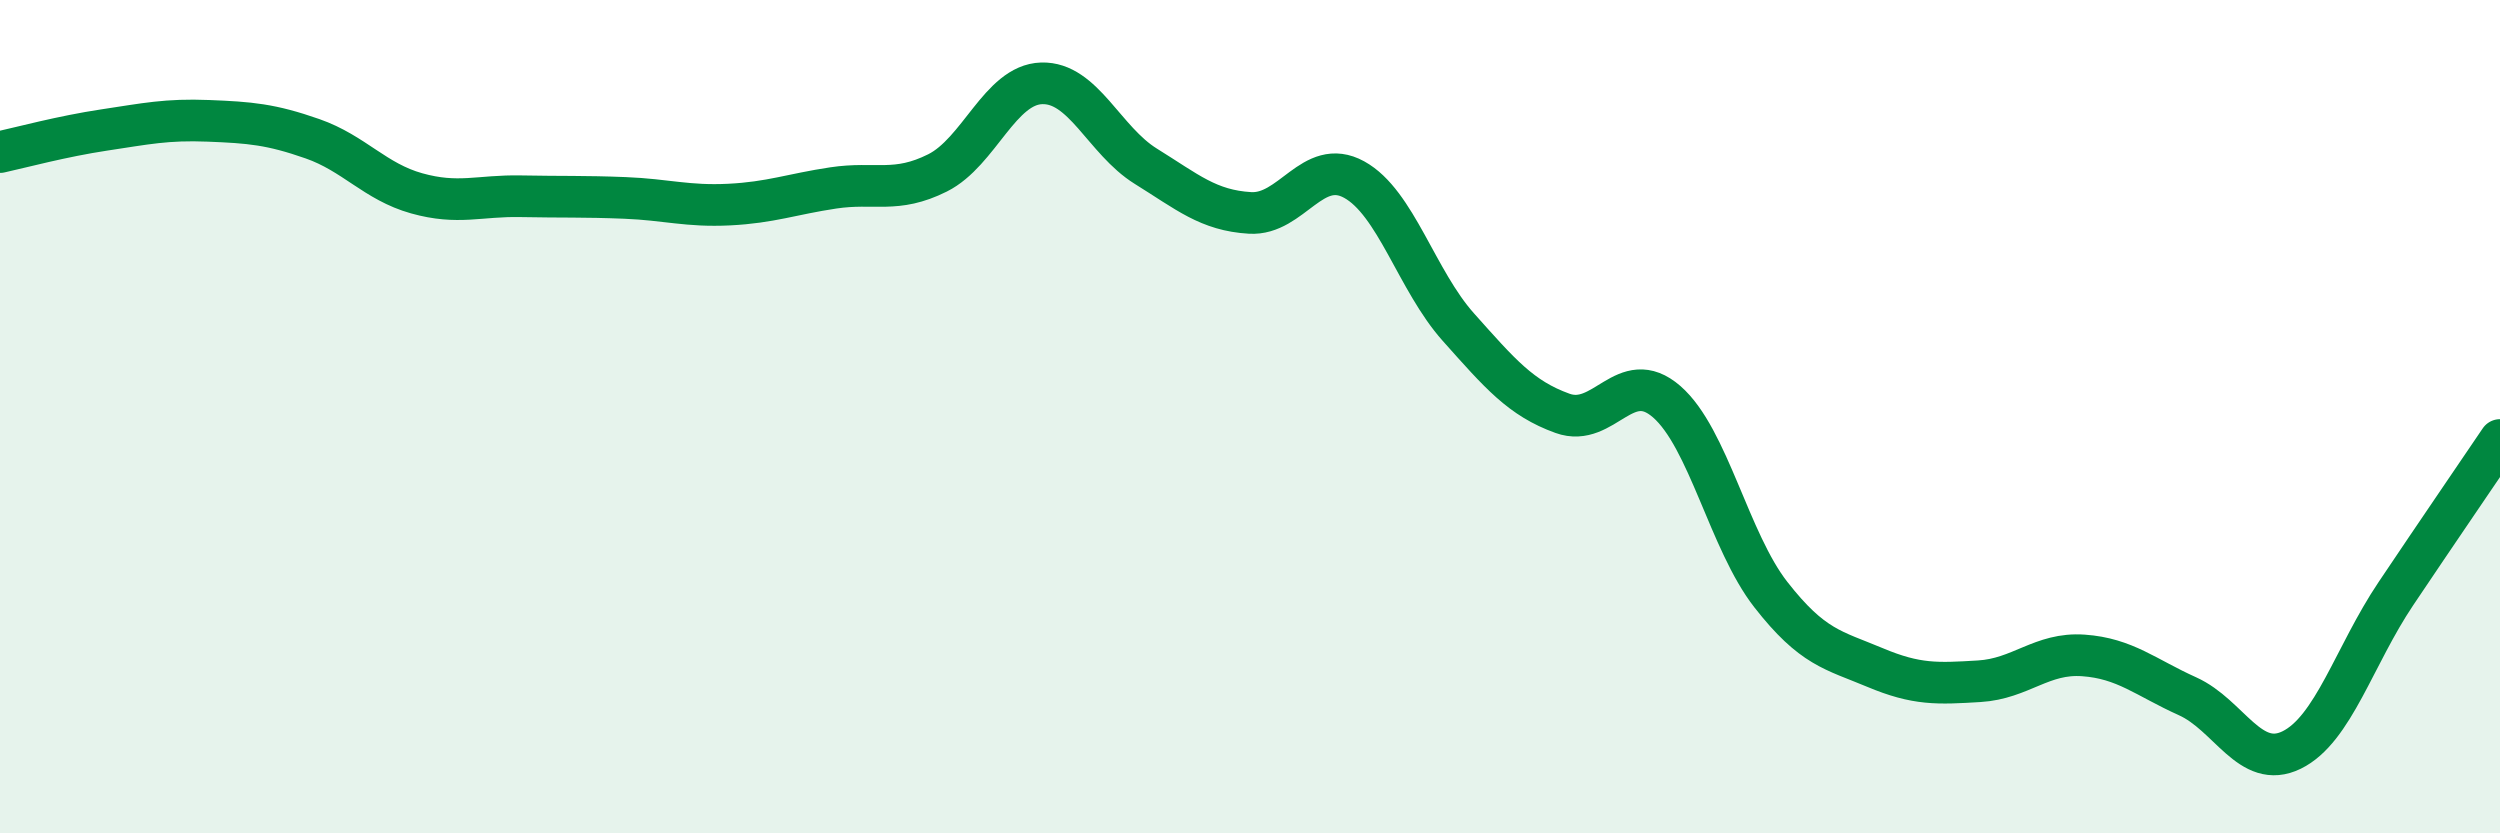
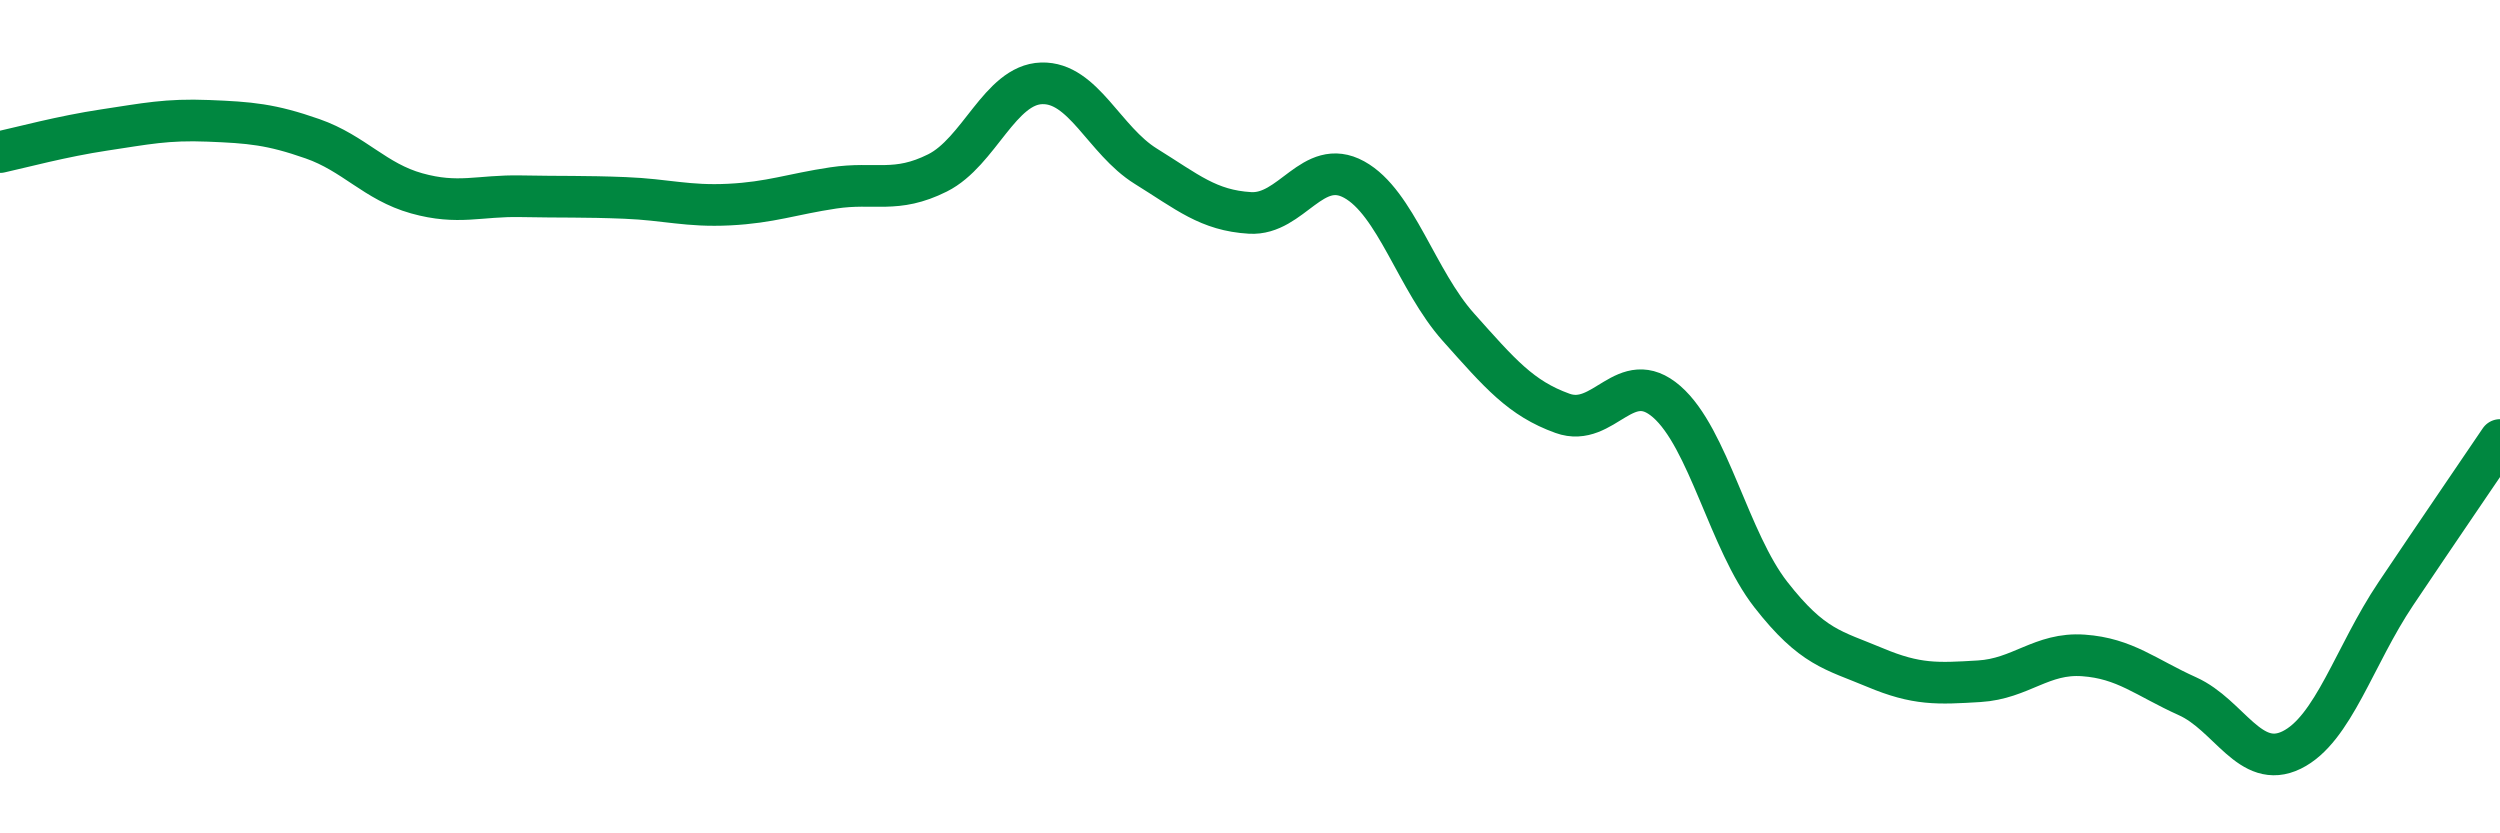
<svg xmlns="http://www.w3.org/2000/svg" width="60" height="20" viewBox="0 0 60 20">
-   <path d="M 0,3.65 C 0.5,3.54 1.5,3.27 2.5,3.12 C 3.5,2.97 4,2.86 5,2.9 C 6,2.94 6.5,2.98 7.5,3.33 C 8.5,3.68 9,4.36 10,4.64 C 11,4.92 11.5,4.69 12.5,4.71 C 13.5,4.73 14,4.71 15,4.75 C 16,4.79 16.5,4.96 17.5,4.91 C 18.5,4.86 19,4.66 20,4.51 C 21,4.36 21.5,4.65 22.5,4.15 C 23.5,3.65 24,2.03 25,2 C 26,1.97 26.5,3.37 27.5,3.99 C 28.5,4.61 29,5.05 30,5.11 C 31,5.17 31.5,3.76 32.5,4.31 C 33.5,4.86 34,6.73 35,7.85 C 36,8.97 36.5,9.56 37.5,9.92 C 38.5,10.28 39,8.77 40,9.64 C 41,10.51 41.5,12.99 42.5,14.27 C 43.5,15.55 44,15.6 45,16.02 C 46,16.44 46.5,16.41 47.5,16.35 C 48.5,16.29 49,15.66 50,15.73 C 51,15.8 51.5,16.26 52.5,16.71 C 53.5,17.16 54,18.49 55,18 C 56,17.51 56.5,15.74 57.5,14.25 C 58.5,12.76 59.5,11.3 60,10.56L60 20L0 20Z" fill="#008740" opacity="0.1" stroke-linecap="round" stroke-linejoin="round" />
  <path d="M 0,3.65 C 0.5,3.54 1.5,3.27 2.5,3.12 C 3.5,2.97 4,2.86 5,2.9 C 6,2.94 6.5,2.98 7.5,3.33 C 8.5,3.68 9,4.36 10,4.64 C 11,4.92 11.5,4.69 12.5,4.71 C 13.5,4.73 14,4.71 15,4.75 C 16,4.79 16.5,4.96 17.5,4.91 C 18.5,4.86 19,4.66 20,4.51 C 21,4.36 21.5,4.65 22.5,4.15 C 23.5,3.65 24,2.03 25,2 C 26,1.97 26.5,3.37 27.5,3.99 C 28.5,4.61 29,5.05 30,5.11 C 31,5.17 31.5,3.76 32.5,4.31 C 33.5,4.86 34,6.73 35,7.85 C 36,8.97 36.5,9.56 37.5,9.92 C 38.5,10.28 39,8.77 40,9.64 C 41,10.51 41.5,12.99 42.5,14.27 C 43.5,15.55 44,15.6 45,16.02 C 46,16.44 46.5,16.41 47.5,16.35 C 48.5,16.29 49,15.66 50,15.73 C 51,15.8 51.5,16.26 52.5,16.71 C 53.5,17.16 54,18.49 55,18 C 56,17.51 56.5,15.74 57.5,14.25 C 58.5,12.76 59.5,11.3 60,10.56" stroke="#008740" stroke-width="1" fill="none" stroke-linecap="round" stroke-linejoin="round" />
</svg>